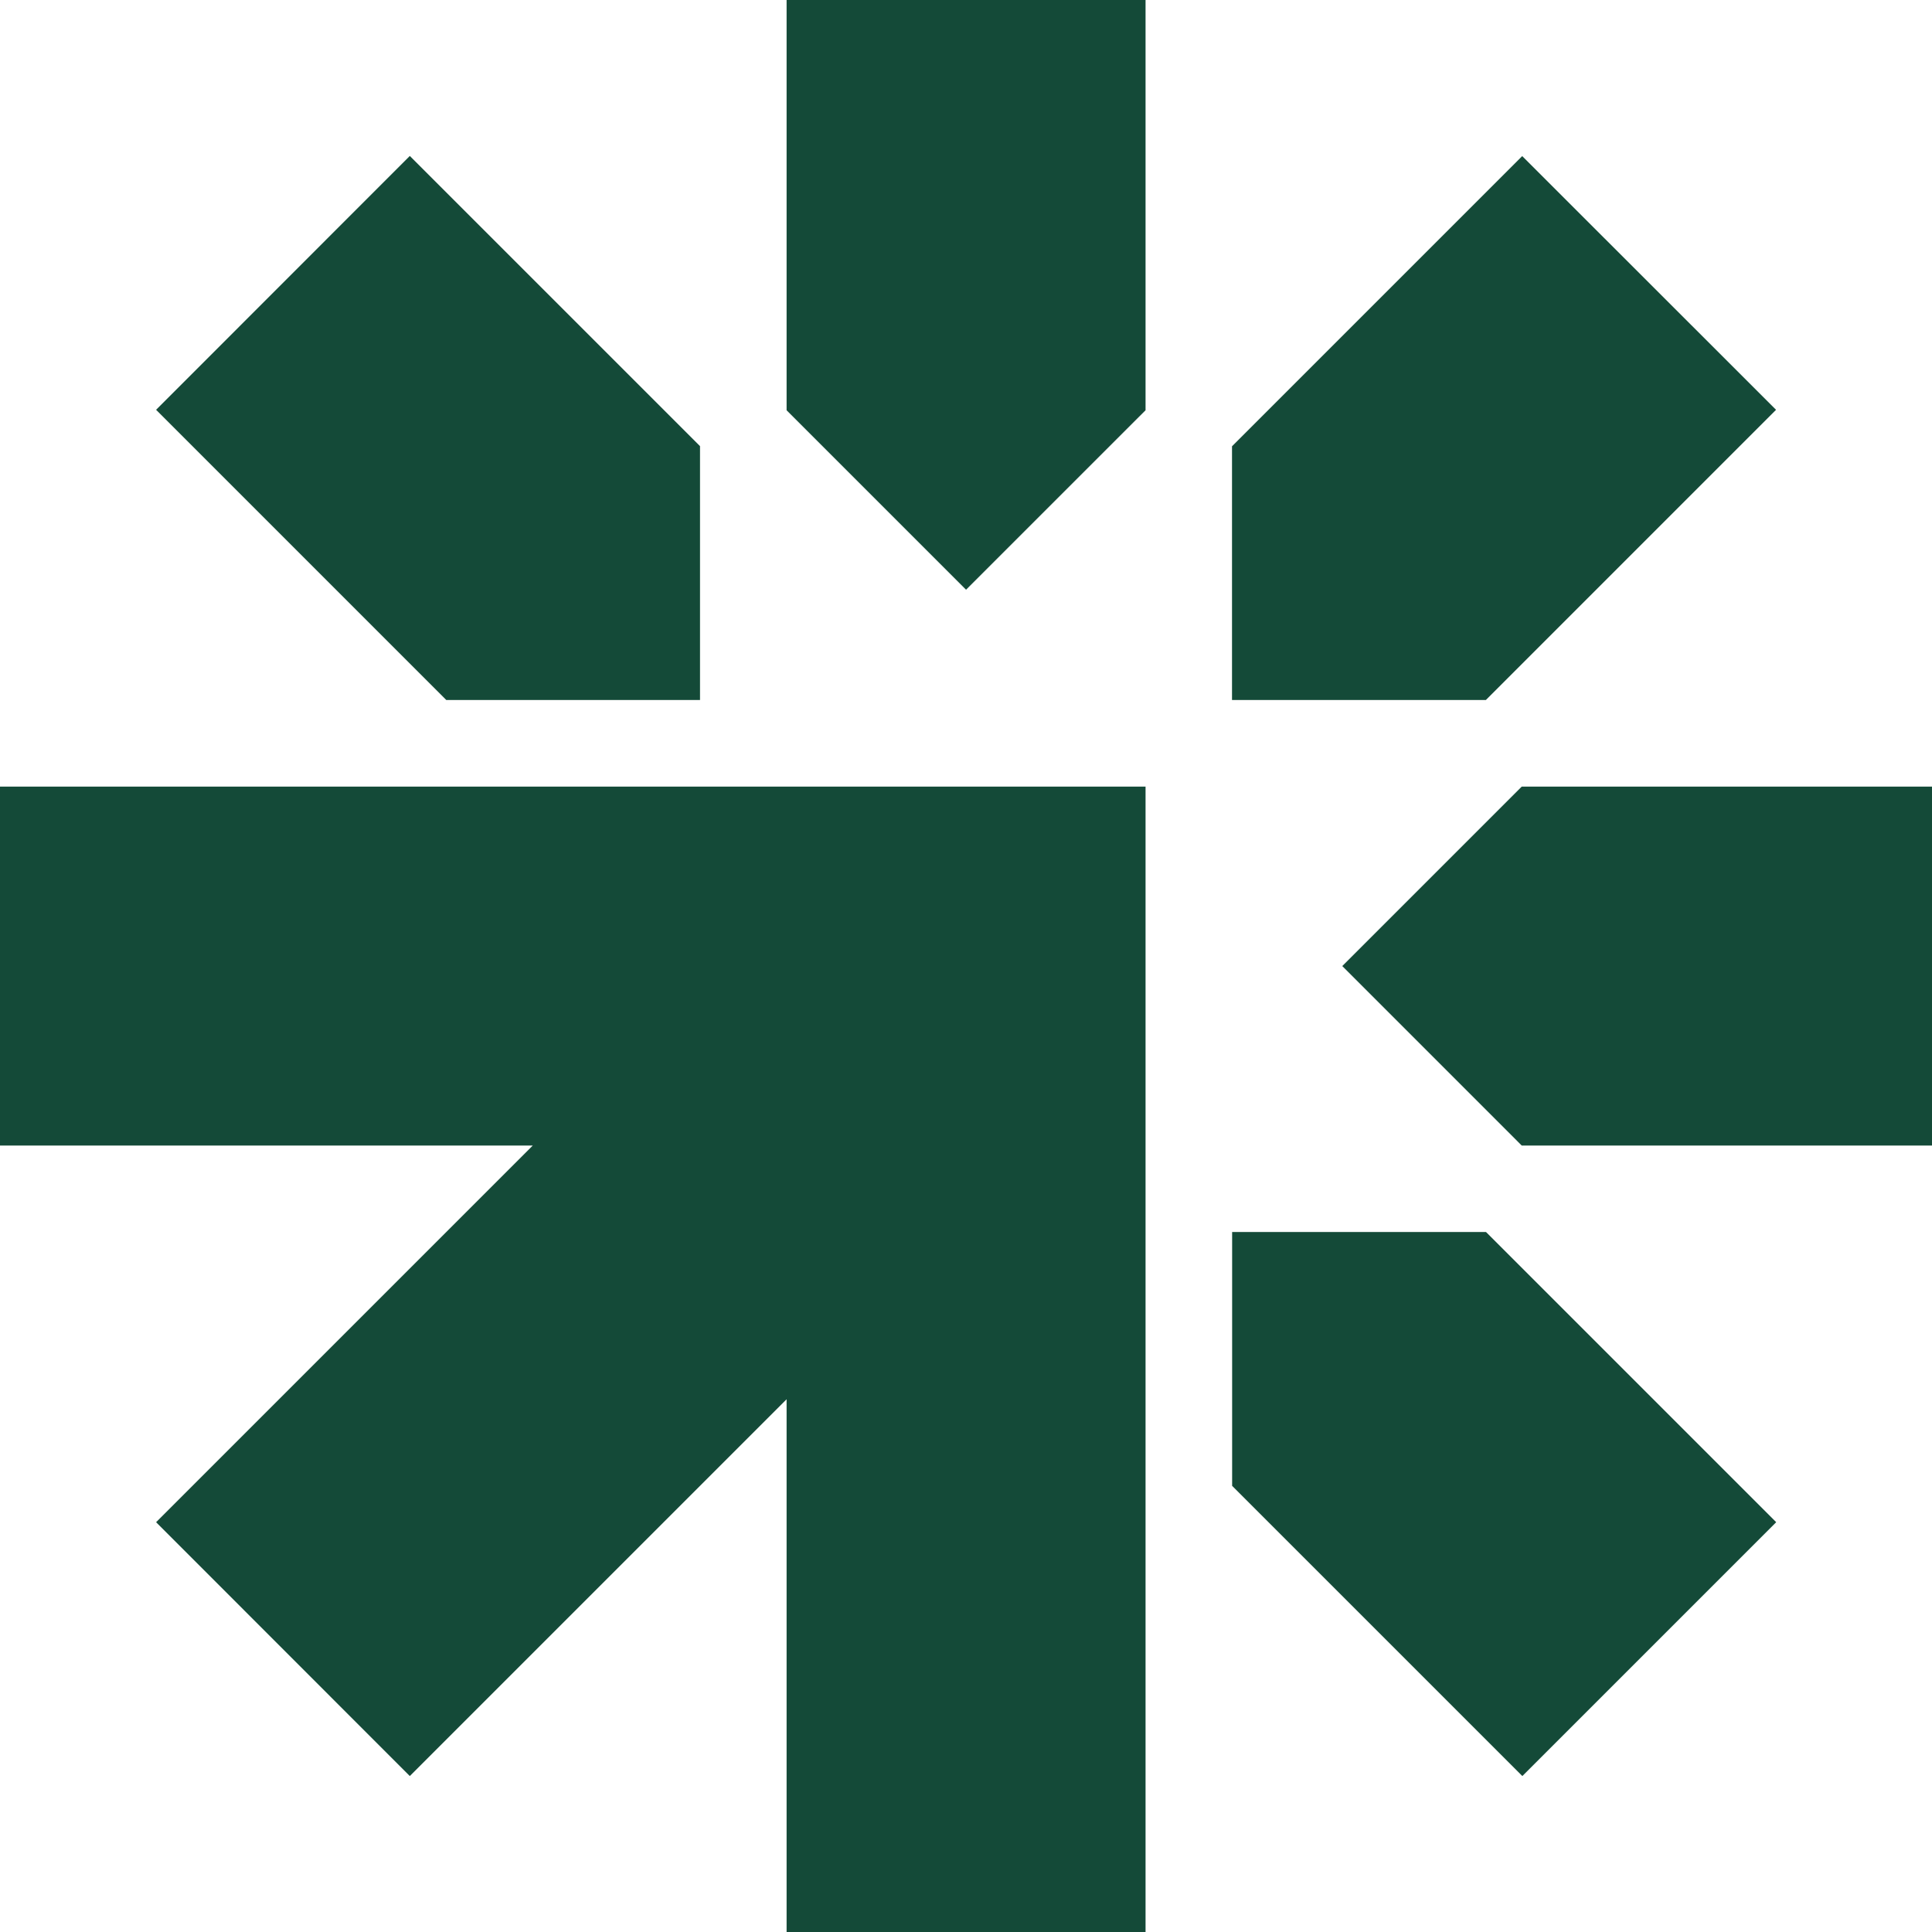
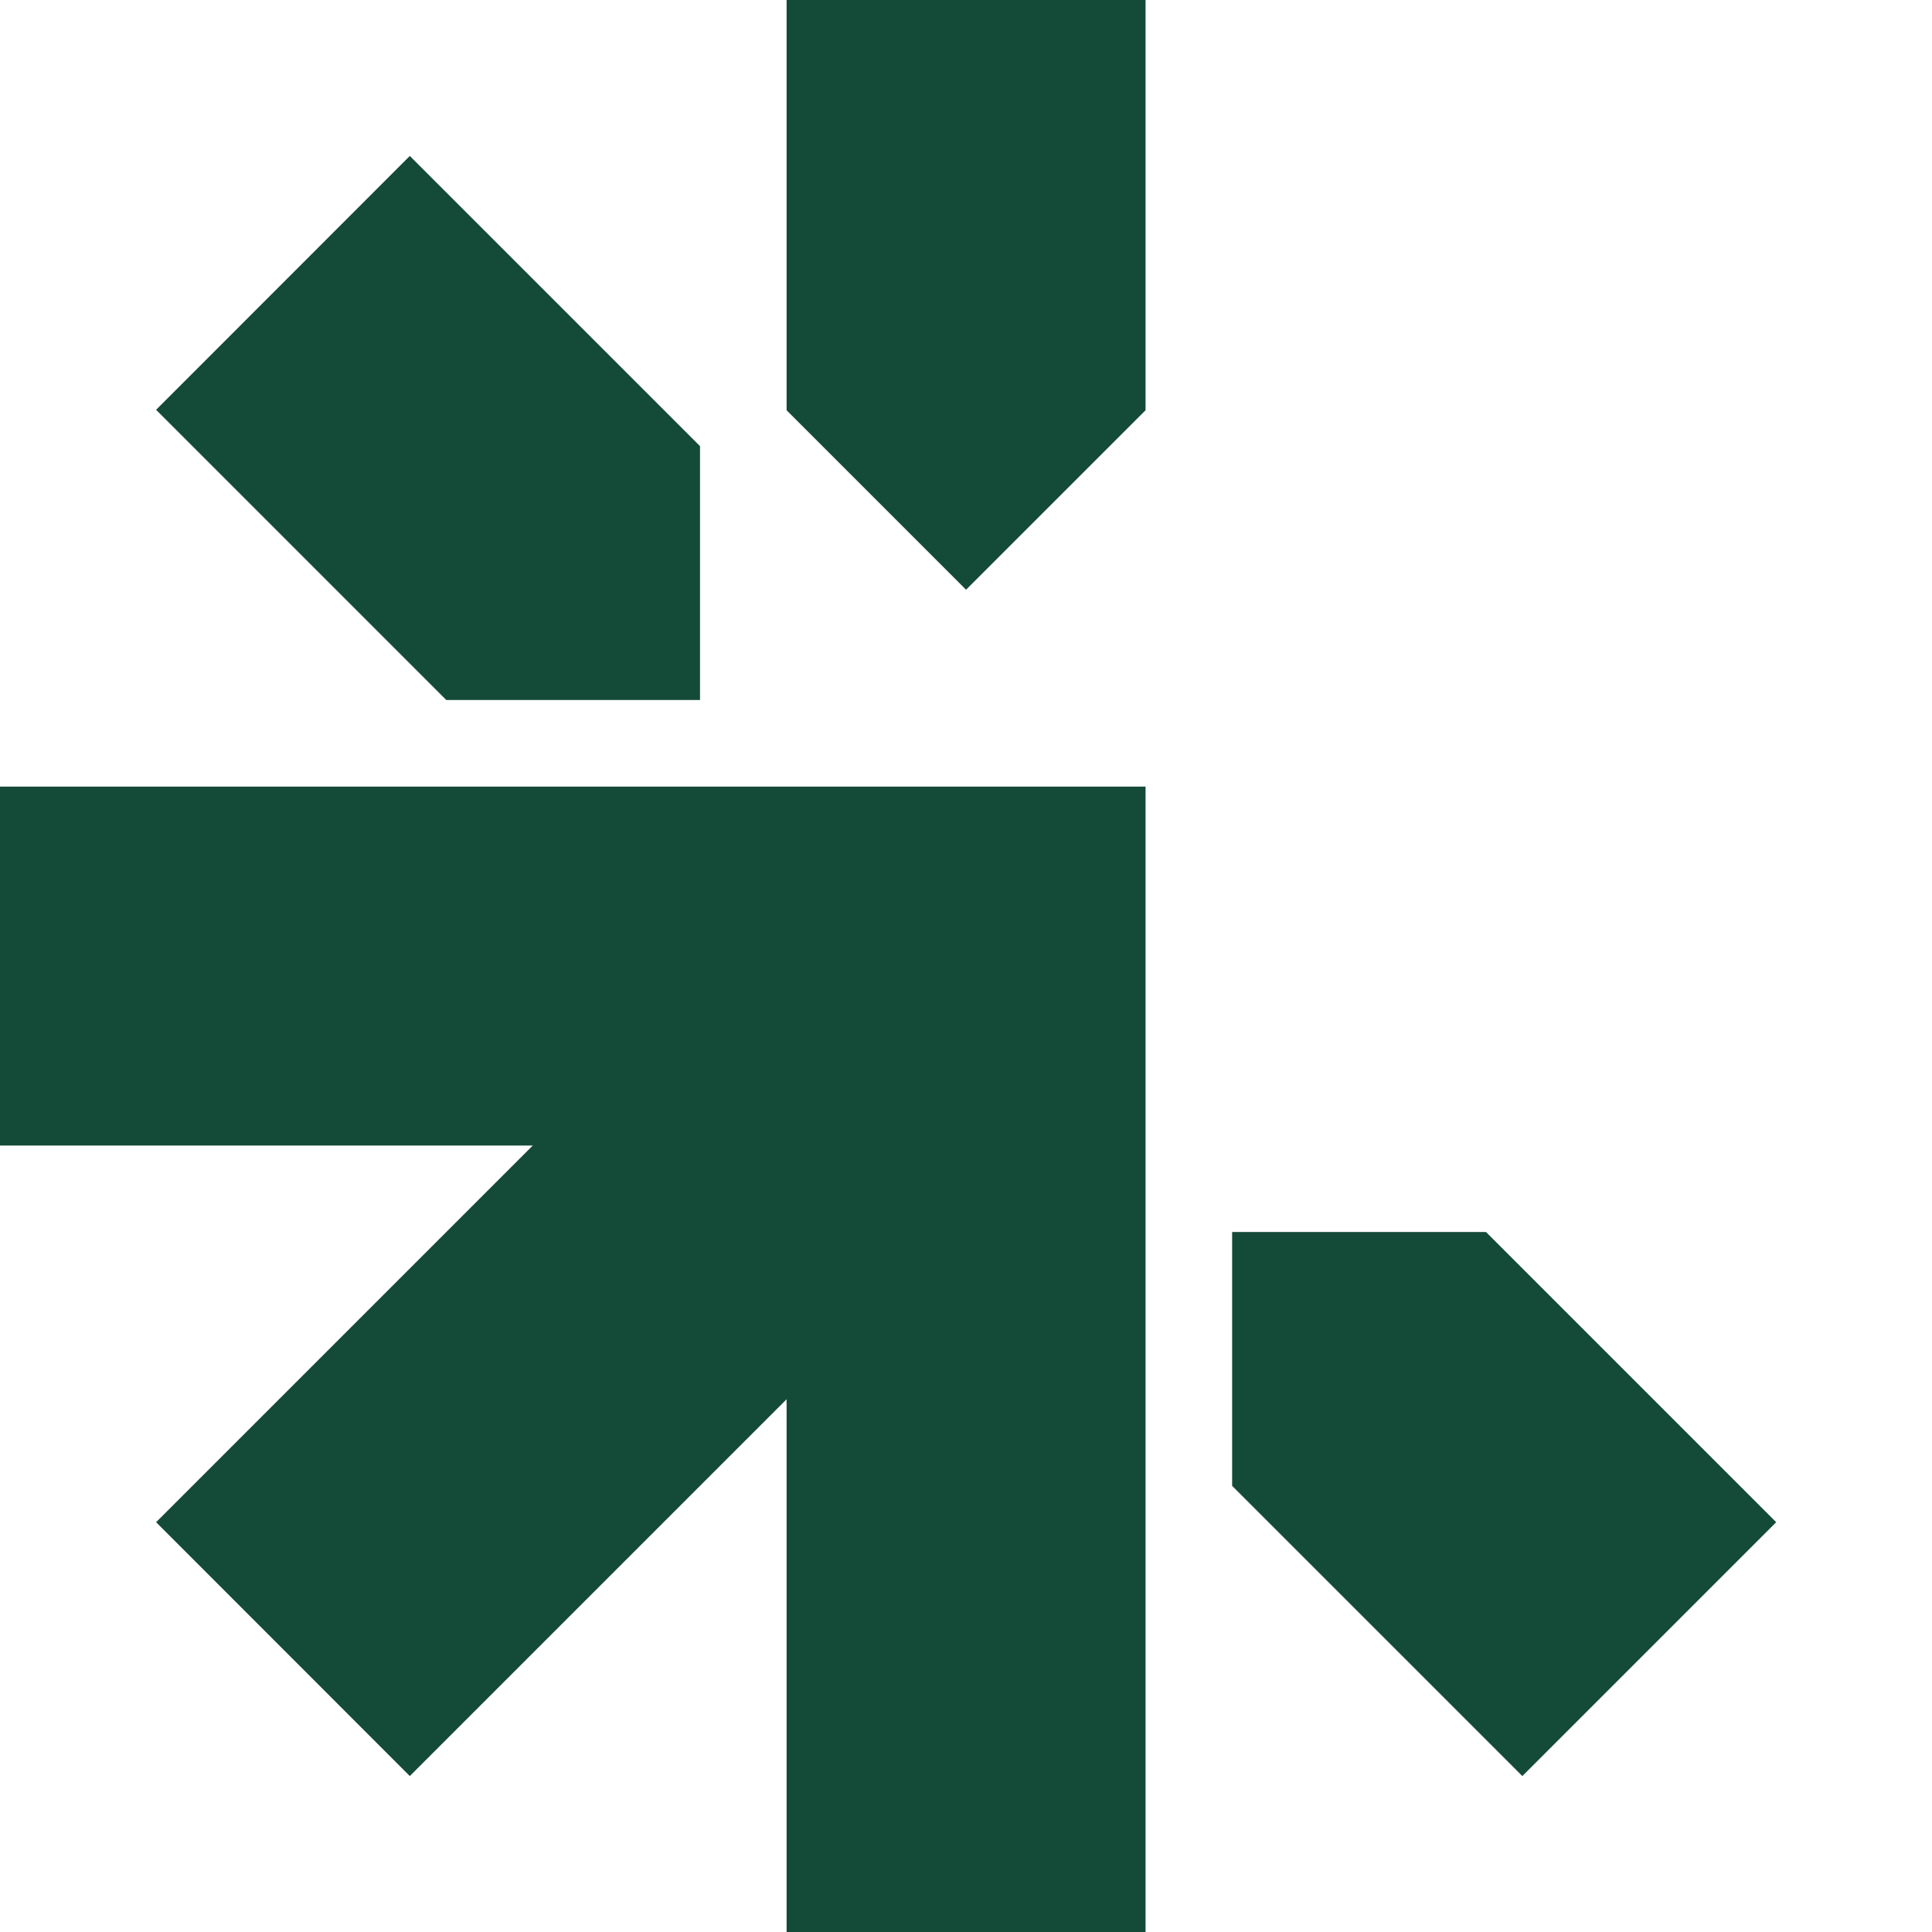
<svg xmlns="http://www.w3.org/2000/svg" viewBox="0 0 64 64">
  <style>
    @media (prefers-color-scheme: light) {
      path {
        fill: #144A38;
      }
    }

    @media (prefers-color-scheme: dark) {
      path {
        fill: #82e578;
      }
    }
  </style>
  <g id="nib">
    <path d="M37.948 0V13.59L32.002 19.535L26.057 13.59V0H37.948Z" fill="#144A38" />
-     <path d="M64 37.948H50.41L44.465 32.002L50.41 26.057H64V37.948Z" fill="#144A38" />
-     <path d="M58.834 13.575L49.221 23.189H40.812V14.784L50.425 5.171L58.834 13.575Z" fill="#144A38" />
    <path d="M50.43 58.834L40.816 49.221V40.812H49.226L58.839 50.425L50.43 58.834Z" fill="#144A38" />
    <path d="M13.575 5.166L23.189 14.779V23.189H14.784L5.171 13.575L13.575 5.166Z" fill="#144A38" />
    <path d="M0 26.057H37.948V64H26.057V46.352L13.575 58.834L5.171 50.425L17.648 37.948H0V26.057Z" fill="#144A38" />
  </g>
</svg>